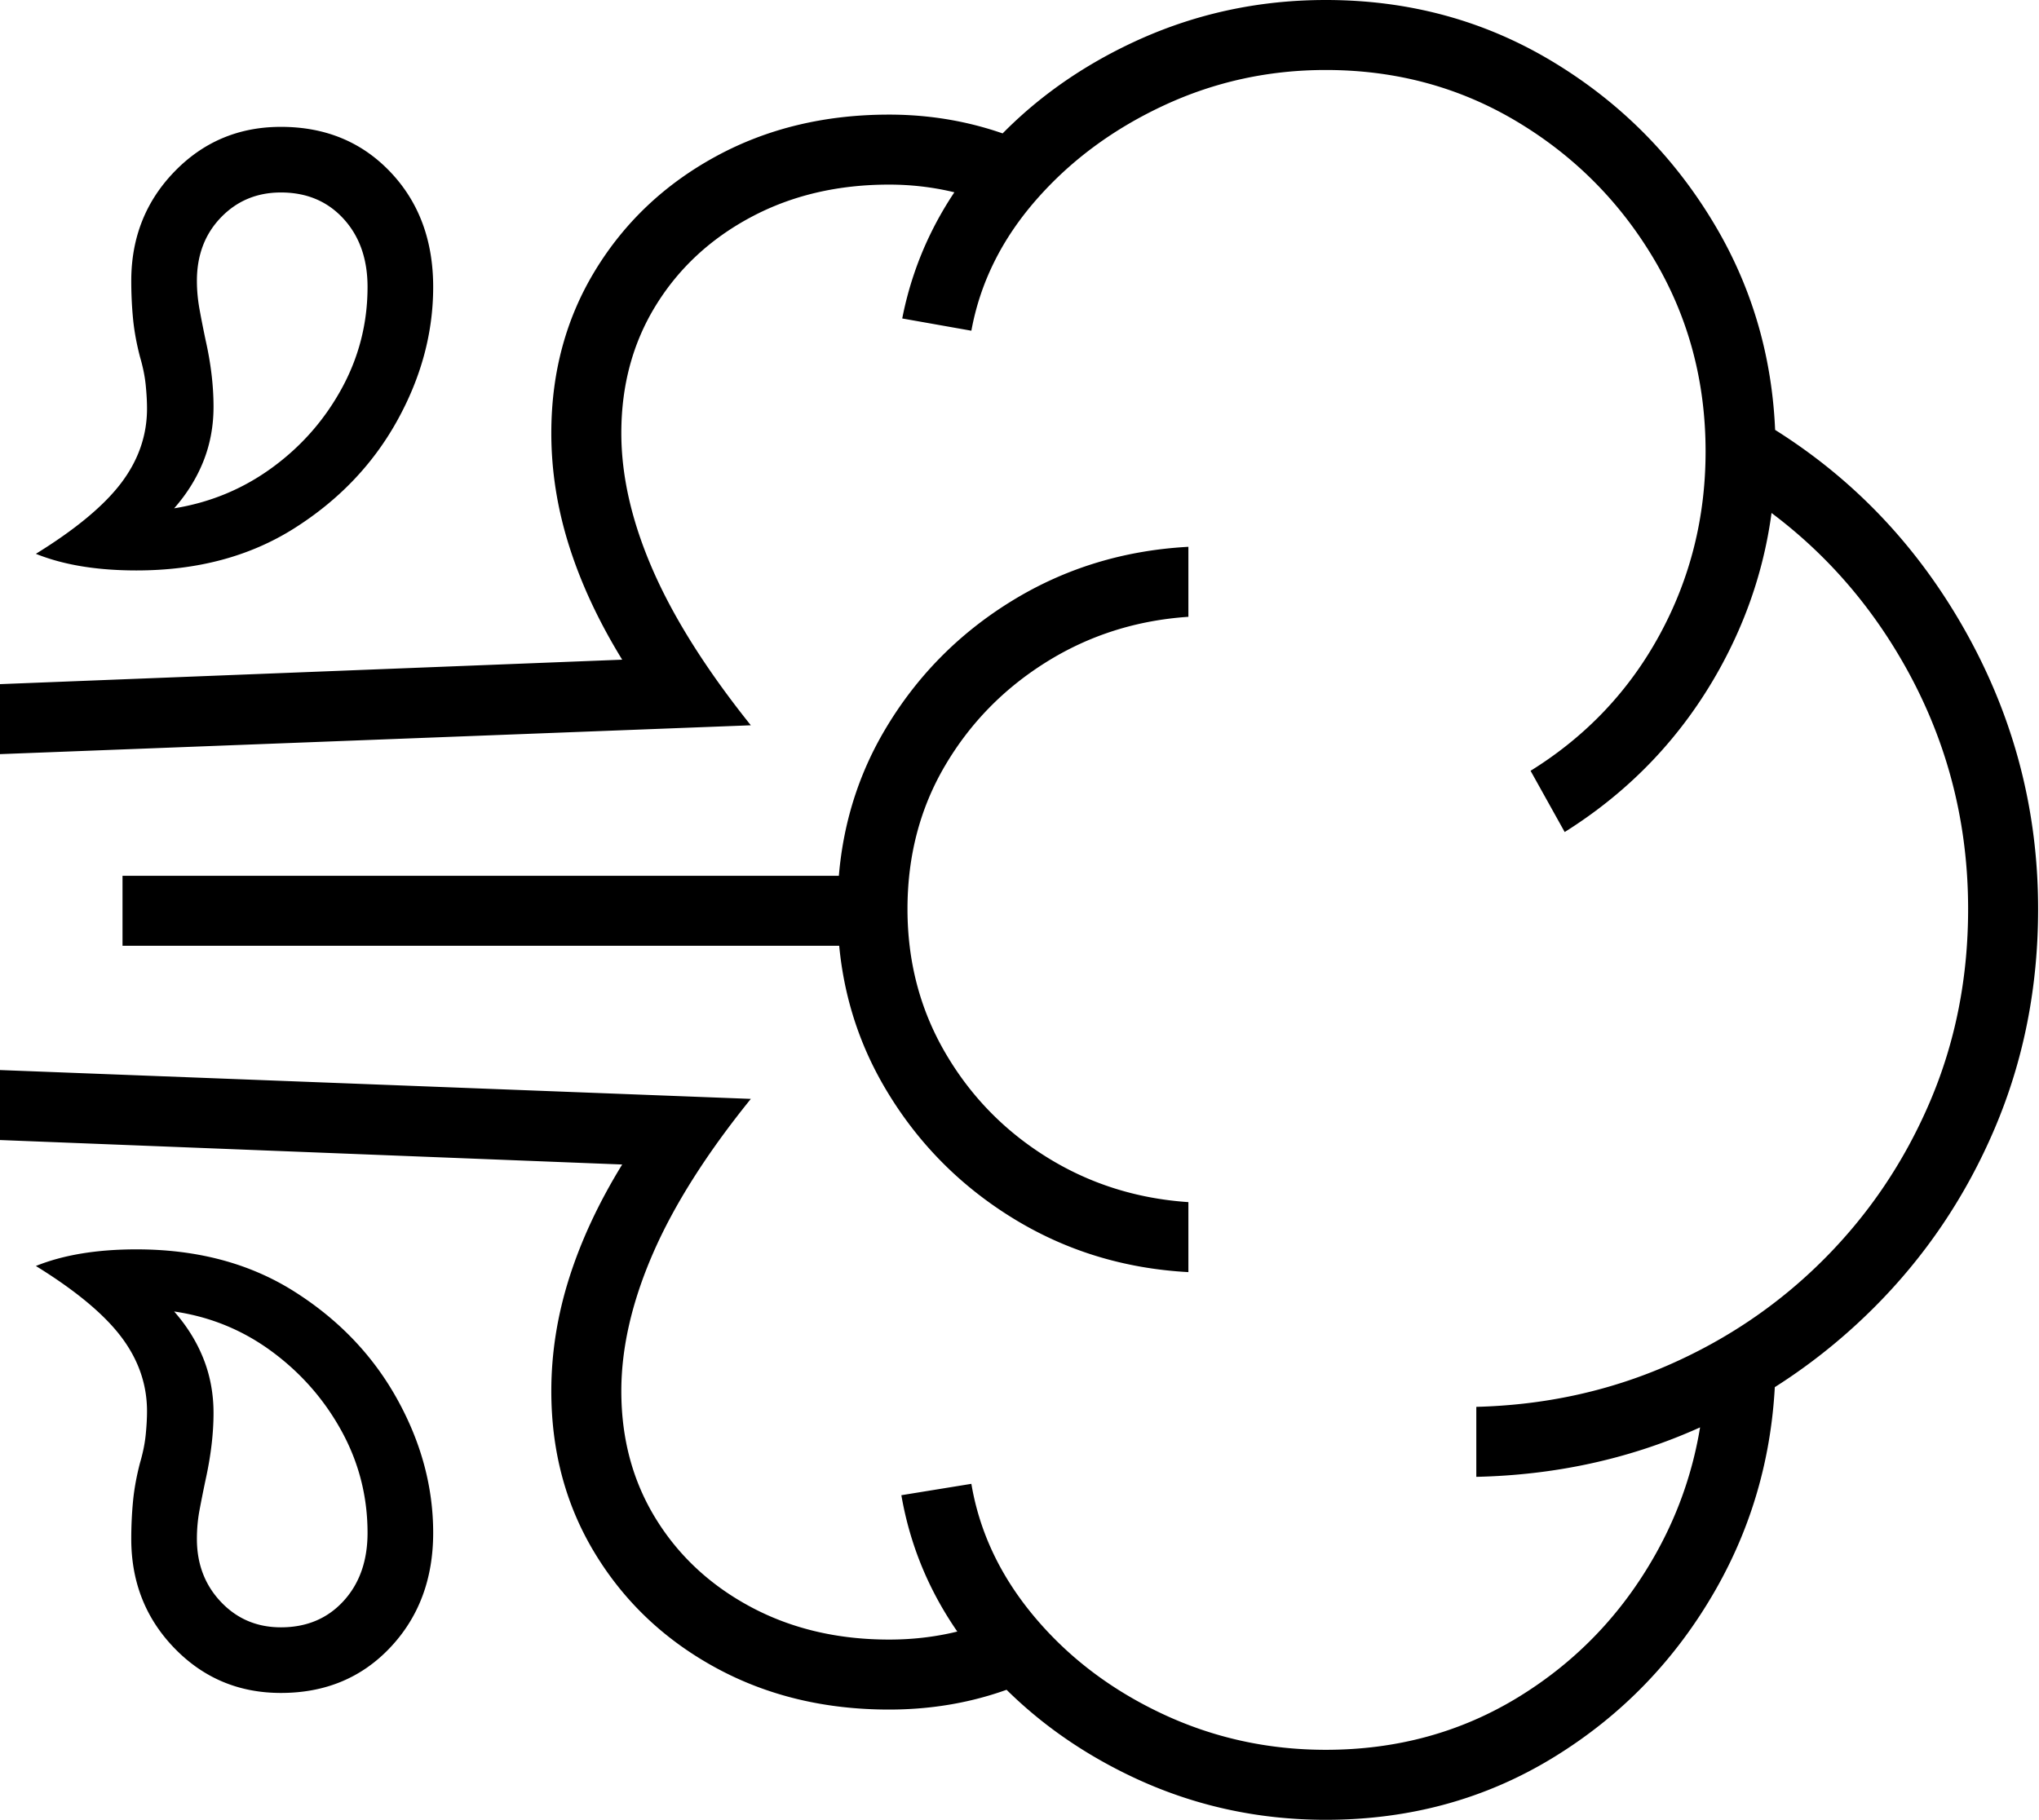
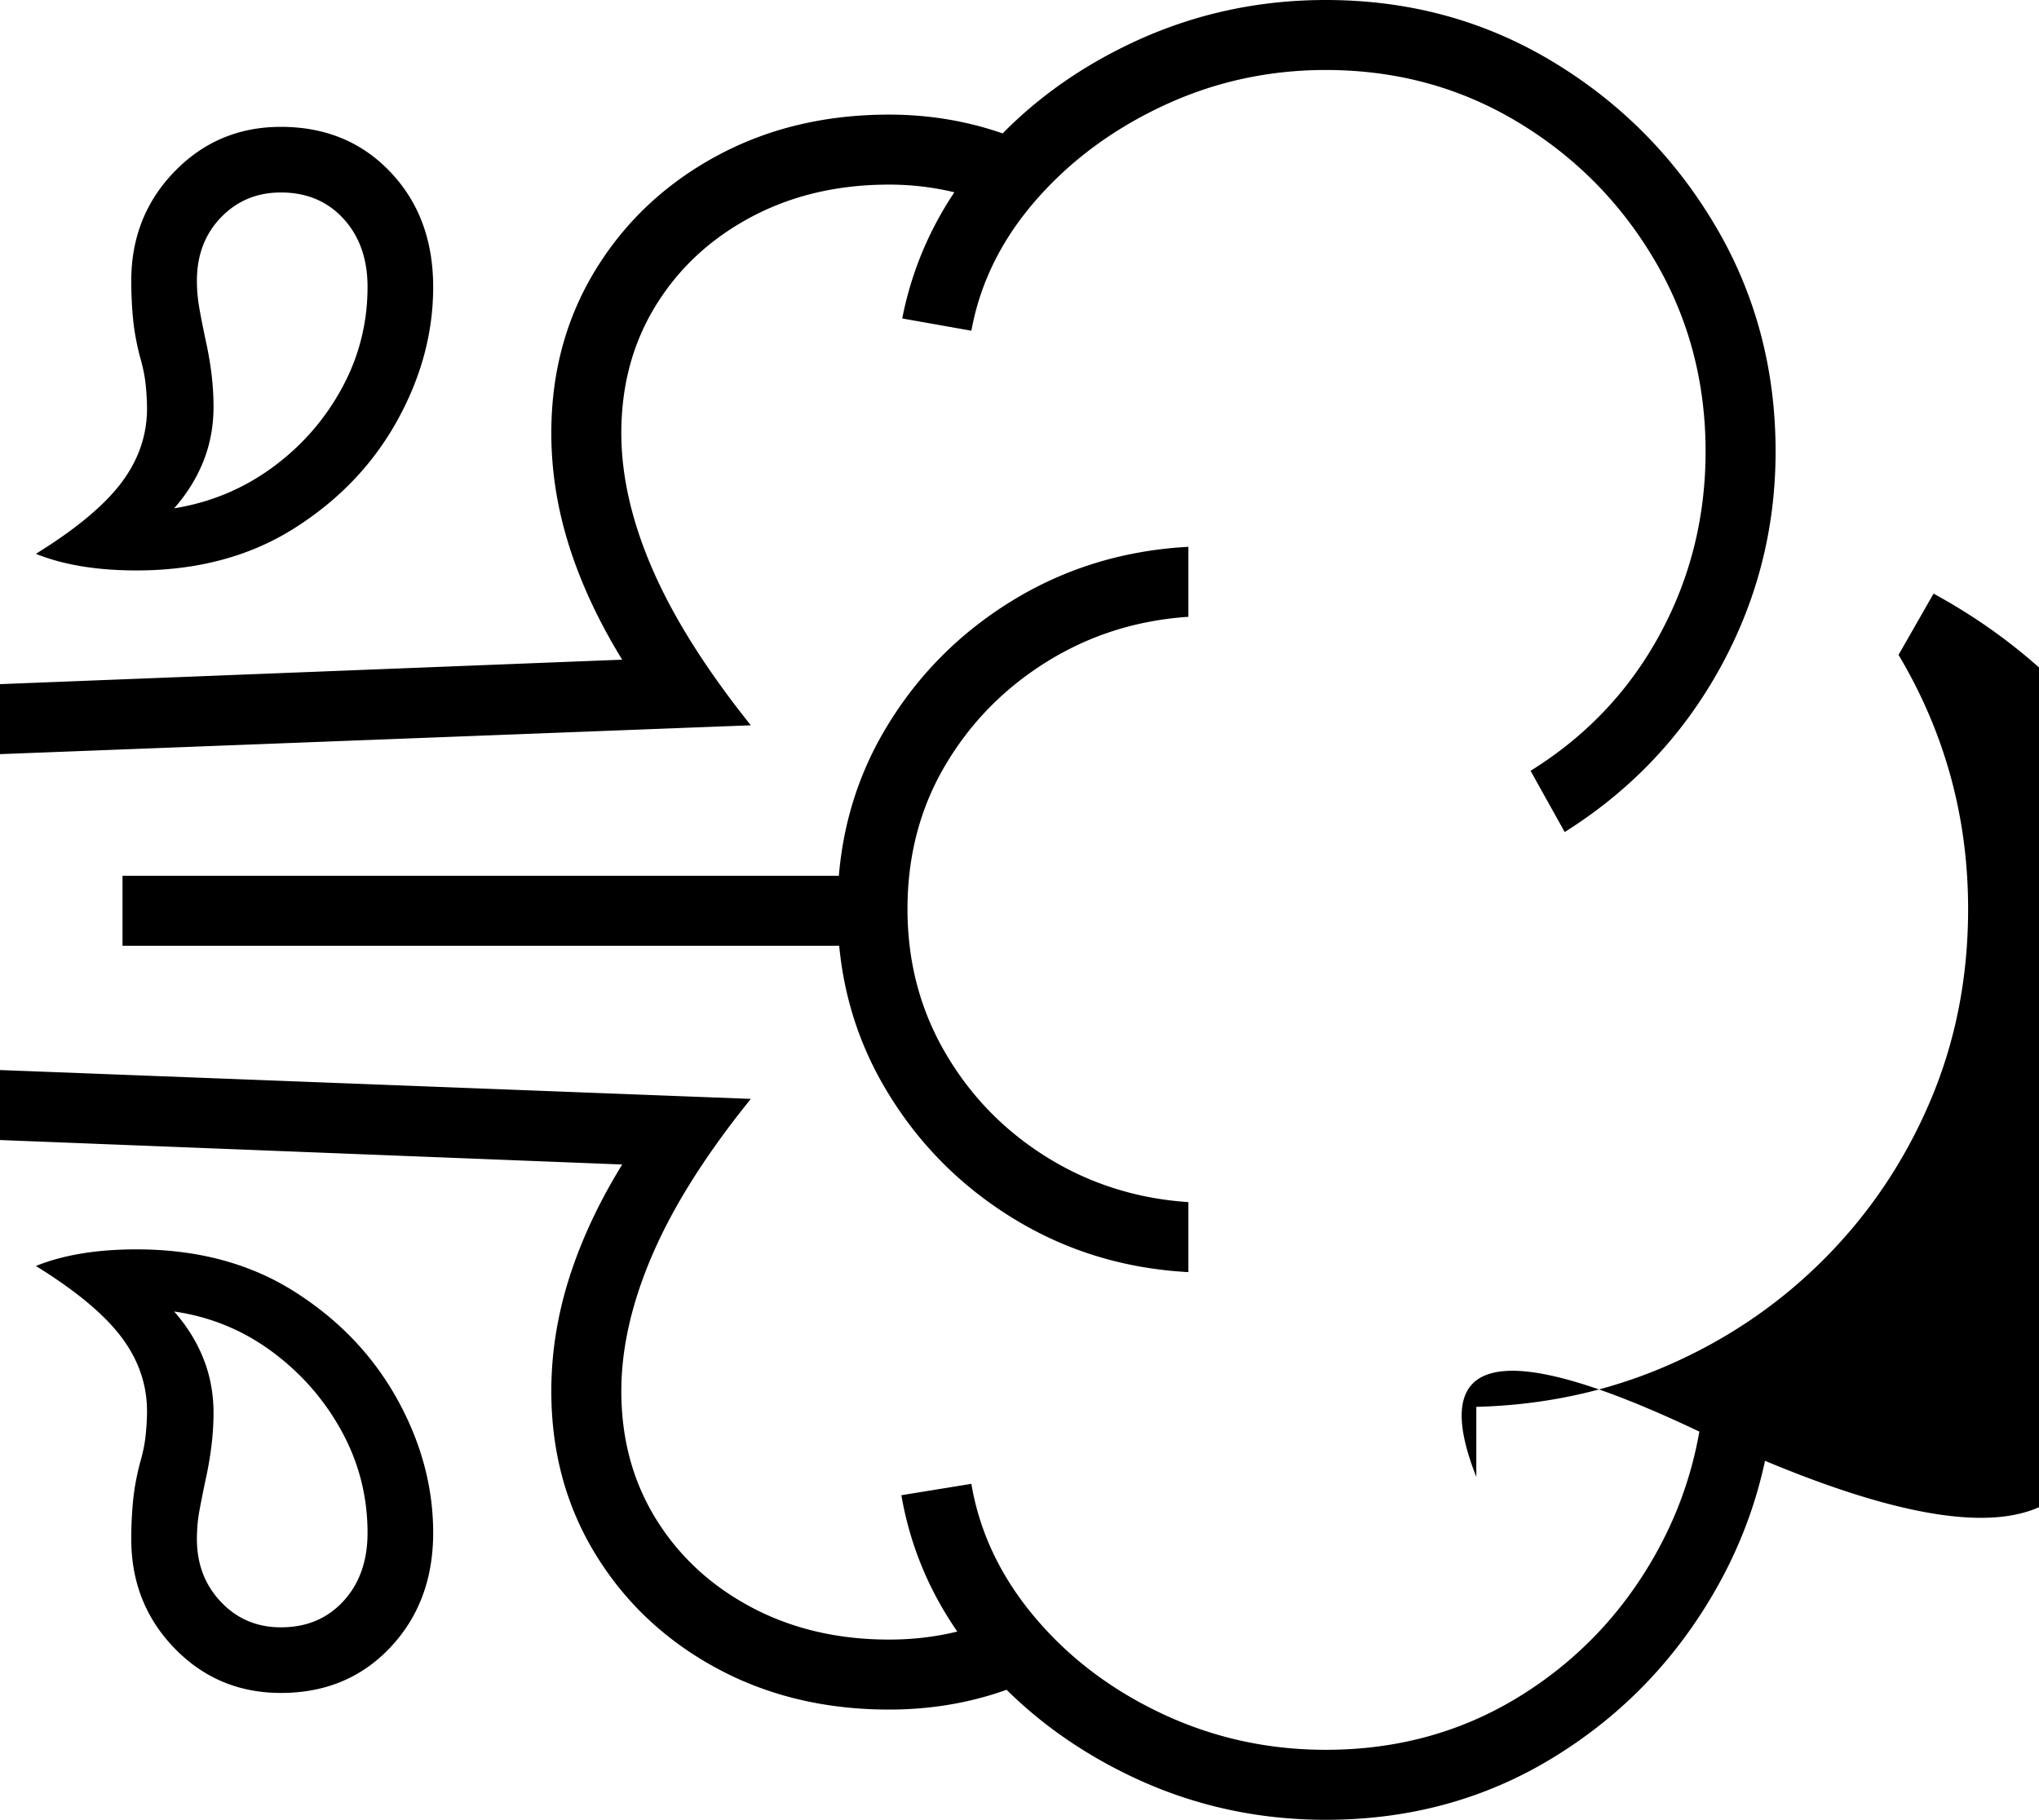
<svg xmlns="http://www.w3.org/2000/svg" viewBox="-70 80 1165 1040">
-   <path d="m824 555.5-19.5-35q47.5-29.5 73.75-77.75T904.5 338q0-60-29.25-109.5t-78.5-79T687.5 120q-49 0-92.5 20.25t-73 54T485 269l-39.5-7q10-51 45-92.25t86.75-65.5T687.5 80q71 0 129.25 35t93 93.5T944.5 338q0 66.5-32 124.25T824 555.5m-733.5 492q-36 0-60.75-25.5T5 959.5q0-11 1-21.5t4-22q2.5-8.5 3.25-16t.75-13.5q0-23-14.75-42.5t-48.75-40.5Q-26 794 8 794q52 0 90 24t58.75 61.25T177.5 956c0 26.333-8.167 48.17-24.5 65.5s-37.167 26-62.5 26m0-37.5q22 0 35.75-15T140 956q0-31-14.75-58T85.5 852.5t-56-23q11 12.5 16.75 27t5.75 31q0 17.5-4.5 38A811 811 0 0 0 44 943q-1.5 8-1.5 16.5 0 21.5 13.75 36c9.167 9.67 20.583 14.5 34.25 14.5m347.5 47c-36.667 0-69.583-7.92-98.75-23.75s-52.167-37.5-69-65Q245 927 245 875q0-32.5 10.25-64.75t30.25-64.75l-356-14v-40L359 708q-38 47-56 88.5T285 875q0 41 19.75 73t54.5 50.5c23.167 12.33 49.417 18.5 78.75 18.5 25.333 0 48.667-5.33 70-16l20.5 34.5c-27.667 14.33-57.833 21.5-90.5 21.5M0 620.5v-40h430v40ZM687.5 1120q-59 0-111-24.75t-87.25-66.75-44.25-94l40-6.5q7 41.5 36.25 76.25c19.5 23.17 43.833 41.58 73 55.25s60.25 20.5 93.25 20.5c40.667 0 77.417-10.08 110.25-30.25s58.833-47.25 78-81.25q28.75-51 28.75-112h40q0 72-34.25 132c-22.833 40-53.667 71.92-92.5 95.75S735.5 1120 687.5 1120M8 406q-34 0-57.5-9.5 34-21 48.75-40.5T14 313.5q0-6-.75-13.5T10 284q-3-11.5-4-22t-1-21.5q0-37 24.75-62.5t60.75-25.5q38 0 62.5 25.75T177.5 244q0 39.5-20.75 76.75T98 382 8 406m21.5-35.5q31-5 56-23.25T125.25 302 140 244q0-24-13.75-39T90.5 190q-20.5 0-34.25 14.25T42.5 240.5q0 8 1.5 16.25t3.5 17.75q4.5 20 4.5 38 0 16.5-5.75 31t-16.75 27M-70.5 511v-40l356-14q-20-32.5-30.25-64.75T245 327.5q0-52 25.25-93.25t69-65T438 145.5q48 0 90 21.5l-20.5 34.5q-33-16-69.5-16-44 0-78.75 18.5t-54.5 50.5-19.75 73q0 37 18 78.25t56 88.75ZM609 807q-55.5-3-101-31.25t-72.5-74.25-27-102q0-56.5 27-102.25T508 423.5t101-31v40q-44.5 3-81 25.75t-58 59.25-21.5 82q0 45 21.5 82t58 59.75T609 767Zm164.5 117v-40q58.5-1.5 109.5-23.75t89.5-61 60.25-89.75 21.75-110q0-78.5-39.75-145.25T906 350l20-35c52 28.333 93.08 68.083 123.25 119.25s45.25 106.25 45.25 165.25q0 67-24.75 125.25t-69 102.5T898.5 897t-125 27" />
+   <path d="m824 555.5-19.5-35q47.5-29.5 73.75-77.75T904.5 338q0-60-29.25-109.5t-78.5-79T687.5 120q-49 0-92.5 20.25t-73 54T485 269l-39.5-7q10-51 45-92.25t86.75-65.5T687.5 80q71 0 129.25 35t93 93.5T944.5 338q0 66.5-32 124.25T824 555.5m-733.5 492q-36 0-60.75-25.5T5 959.5q0-11 1-21.5t4-22q2.5-8.5 3.25-16t.75-13.5q0-23-14.75-42.5t-48.75-40.5Q-26 794 8 794q52 0 90 24t58.75 61.25T177.5 956c0 26.333-8.167 48.17-24.5 65.5s-37.167 26-62.5 26m0-37.5q22 0 35.75-15T140 956q0-31-14.75-58T85.5 852.5t-56-23q11 12.5 16.75 27t5.75 31q0 17.5-4.5 38A811 811 0 0 0 44 943q-1.5 8-1.5 16.5 0 21.5 13.75 36c9.167 9.67 20.583 14.5 34.25 14.5m347.5 47c-36.667 0-69.583-7.92-98.75-23.75s-52.167-37.5-69-65Q245 927 245 875q0-32.5 10.25-64.75t30.25-64.75l-356-14v-40L359 708q-38 47-56 88.5T285 875q0 41 19.75 73t54.5 50.5c23.167 12.33 49.417 18.5 78.75 18.5 25.333 0 48.667-5.33 70-16l20.5 34.5c-27.667 14.33-57.833 21.5-90.5 21.5M0 620.5v-40h430v40ZM687.5 1120q-59 0-111-24.75t-87.25-66.75-44.25-94l40-6.5q7 41.5 36.25 76.25c19.5 23.17 43.833 41.58 73 55.25s60.25 20.5 93.25 20.5c40.667 0 77.417-10.08 110.25-30.25s58.833-47.25 78-81.25q28.75-51 28.75-112h40q0 72-34.25 132c-22.833 40-53.667 71.92-92.5 95.75S735.5 1120 687.5 1120M8 406q-34 0-57.5-9.5 34-21 48.75-40.5T14 313.5q0-6-.75-13.5T10 284q-3-11.5-4-22t-1-21.5q0-37 24.75-62.5t60.75-25.5q38 0 62.5 25.75T177.5 244q0 39.5-20.75 76.75T98 382 8 406m21.5-35.5q31-5 56-23.25T125.25 302 140 244q0-24-13.75-39T90.5 190q-20.5 0-34.25 14.25T42.5 240.5q0 8 1.5 16.25t3.5 17.75q4.5 20 4.5 38 0 16.5-5.75 31t-16.75 27M-70.5 511v-40l356-14q-20-32.5-30.25-64.75T245 327.5q0-52 25.25-93.25t69-65T438 145.5q48 0 90 21.5l-20.5 34.5q-33-16-69.5-16-44 0-78.75 18.5t-54.5 50.5-19.75 73q0 37 18 78.25t56 88.75ZM609 807q-55.5-3-101-31.25t-72.5-74.25-27-102q0-56.5 27-102.25T508 423.5t101-31v40q-44.5 3-81 25.75t-58 59.25-21.5 82q0 45 21.5 82t58 59.75T609 767Zm164.5 117v-40q58.5-1.5 109.5-23.75t89.5-61 60.25-89.75 21.75-110q0-78.5-39.75-145.25l20-35c52 28.333 93.08 68.083 123.25 119.25s45.25 106.25 45.25 165.25q0 67-24.75 125.25t-69 102.5T898.5 897t-125 27" />
</svg>